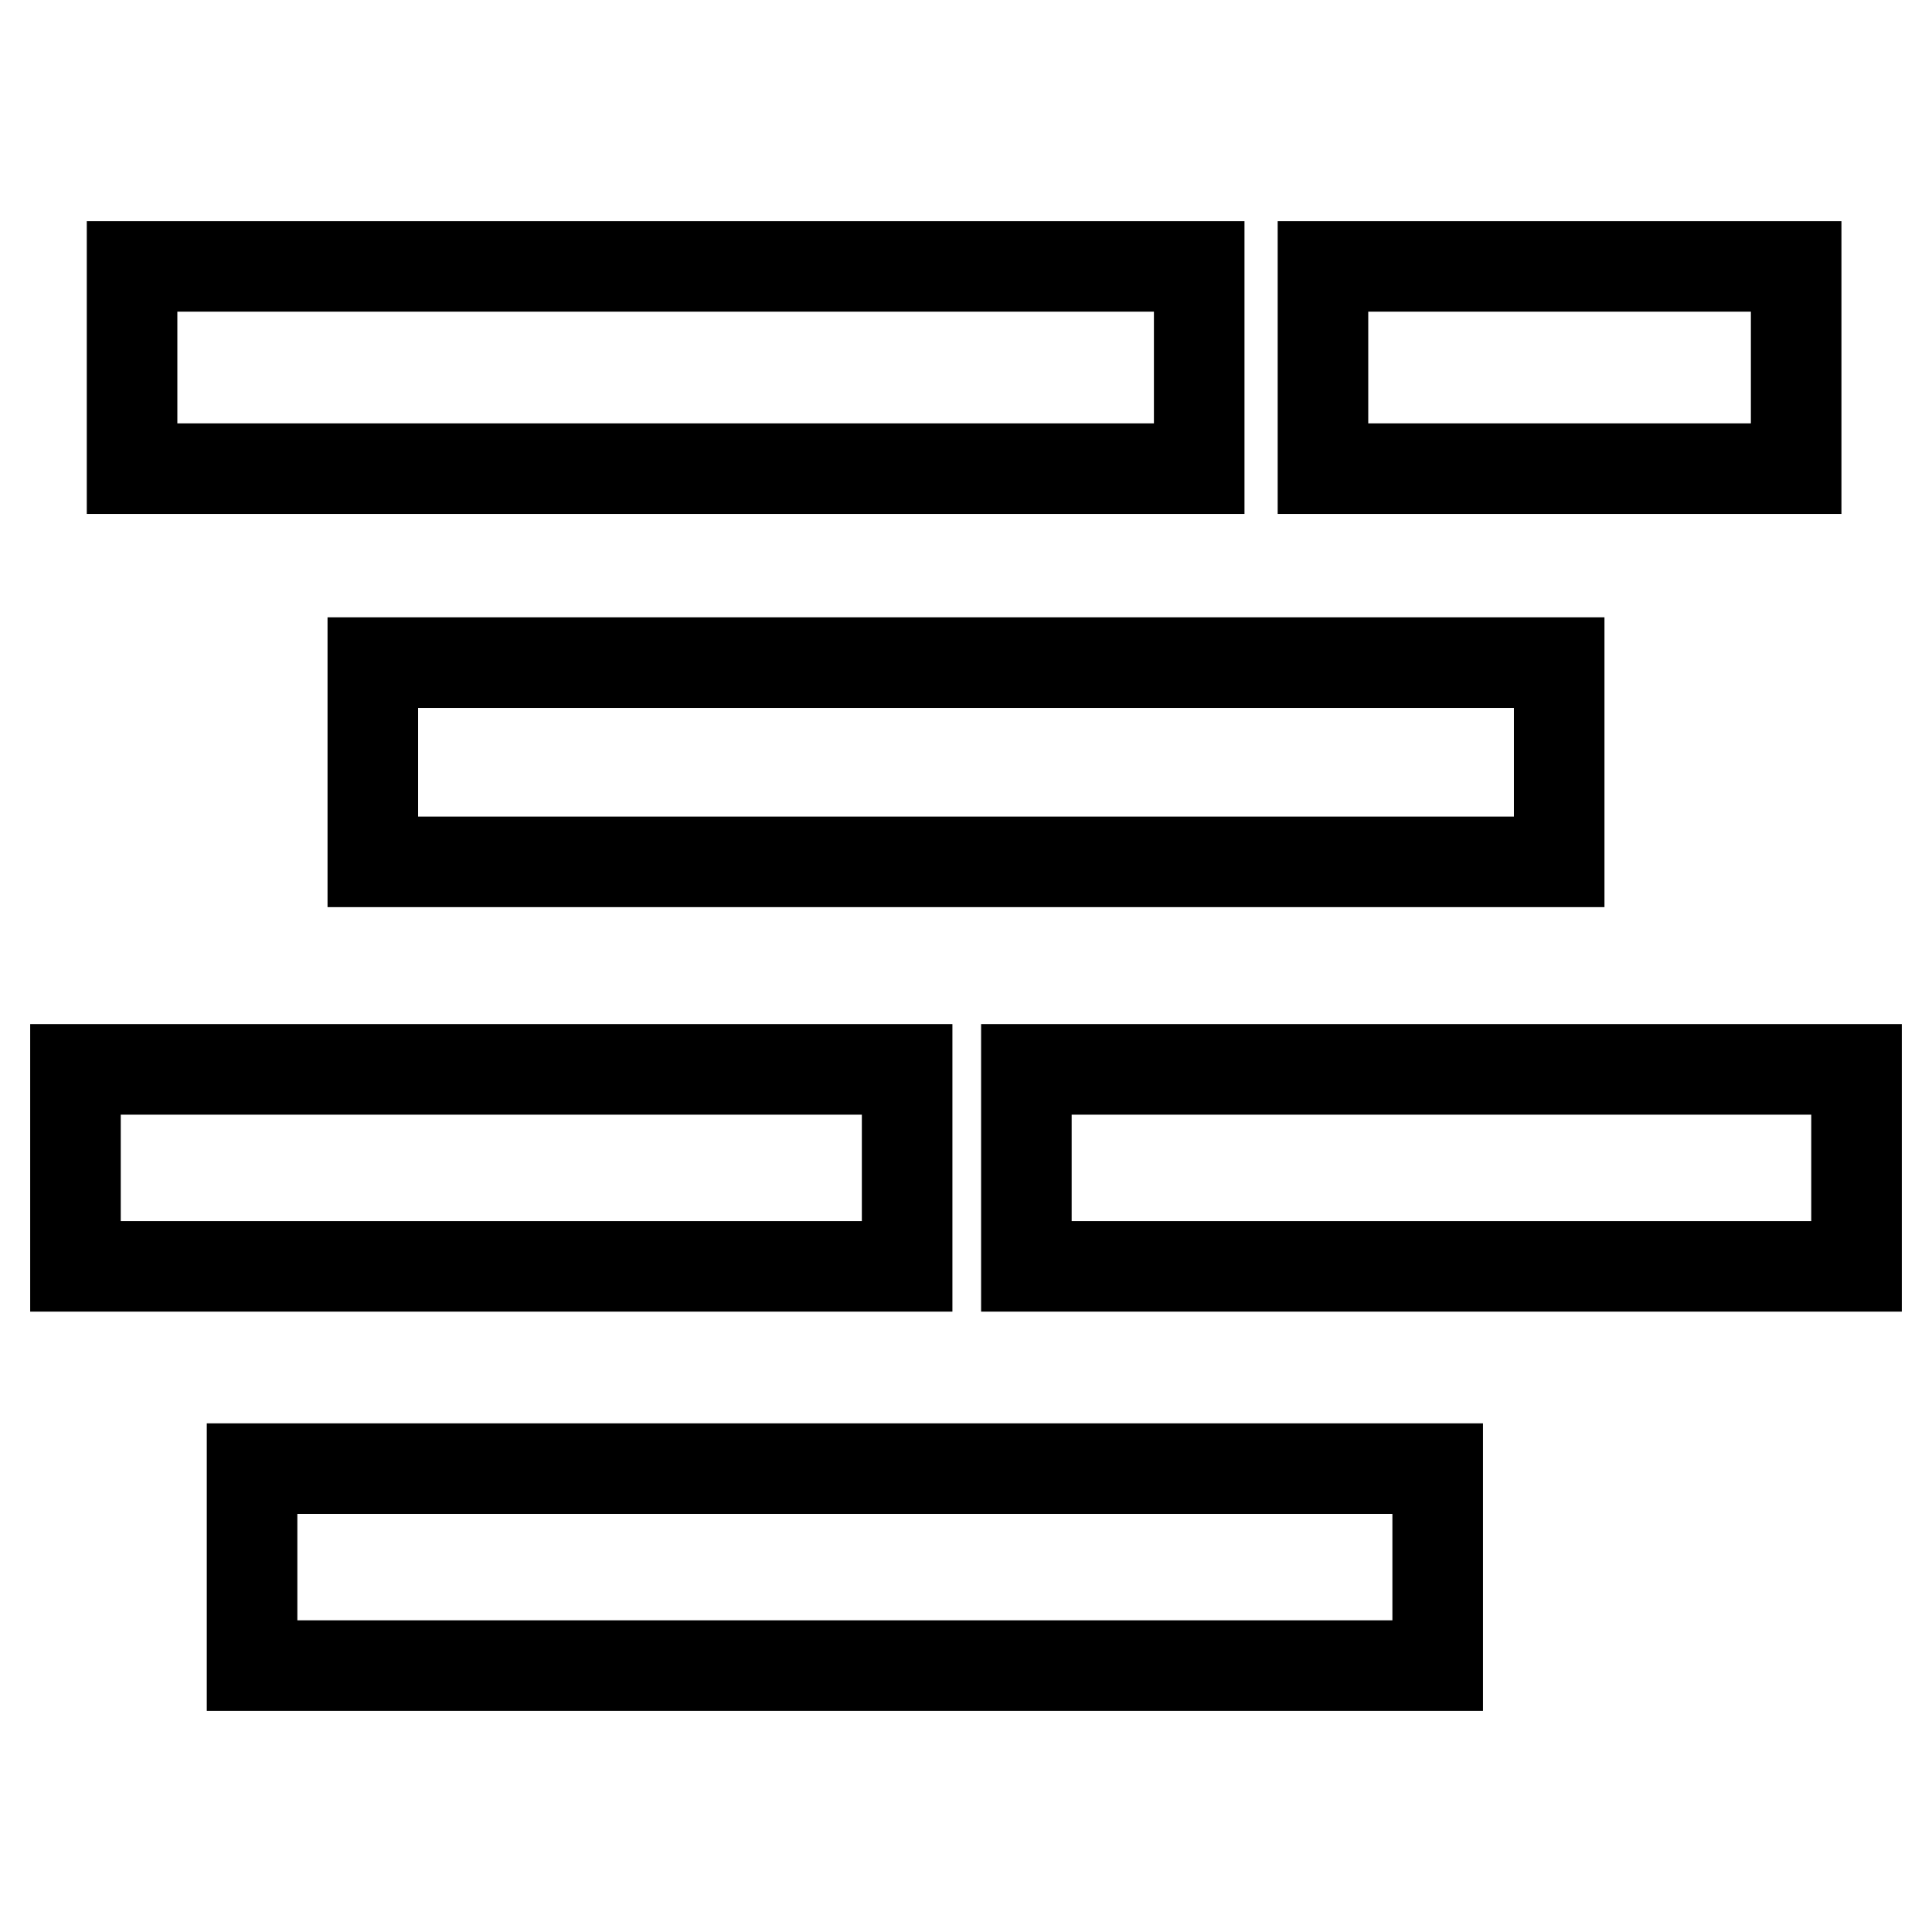
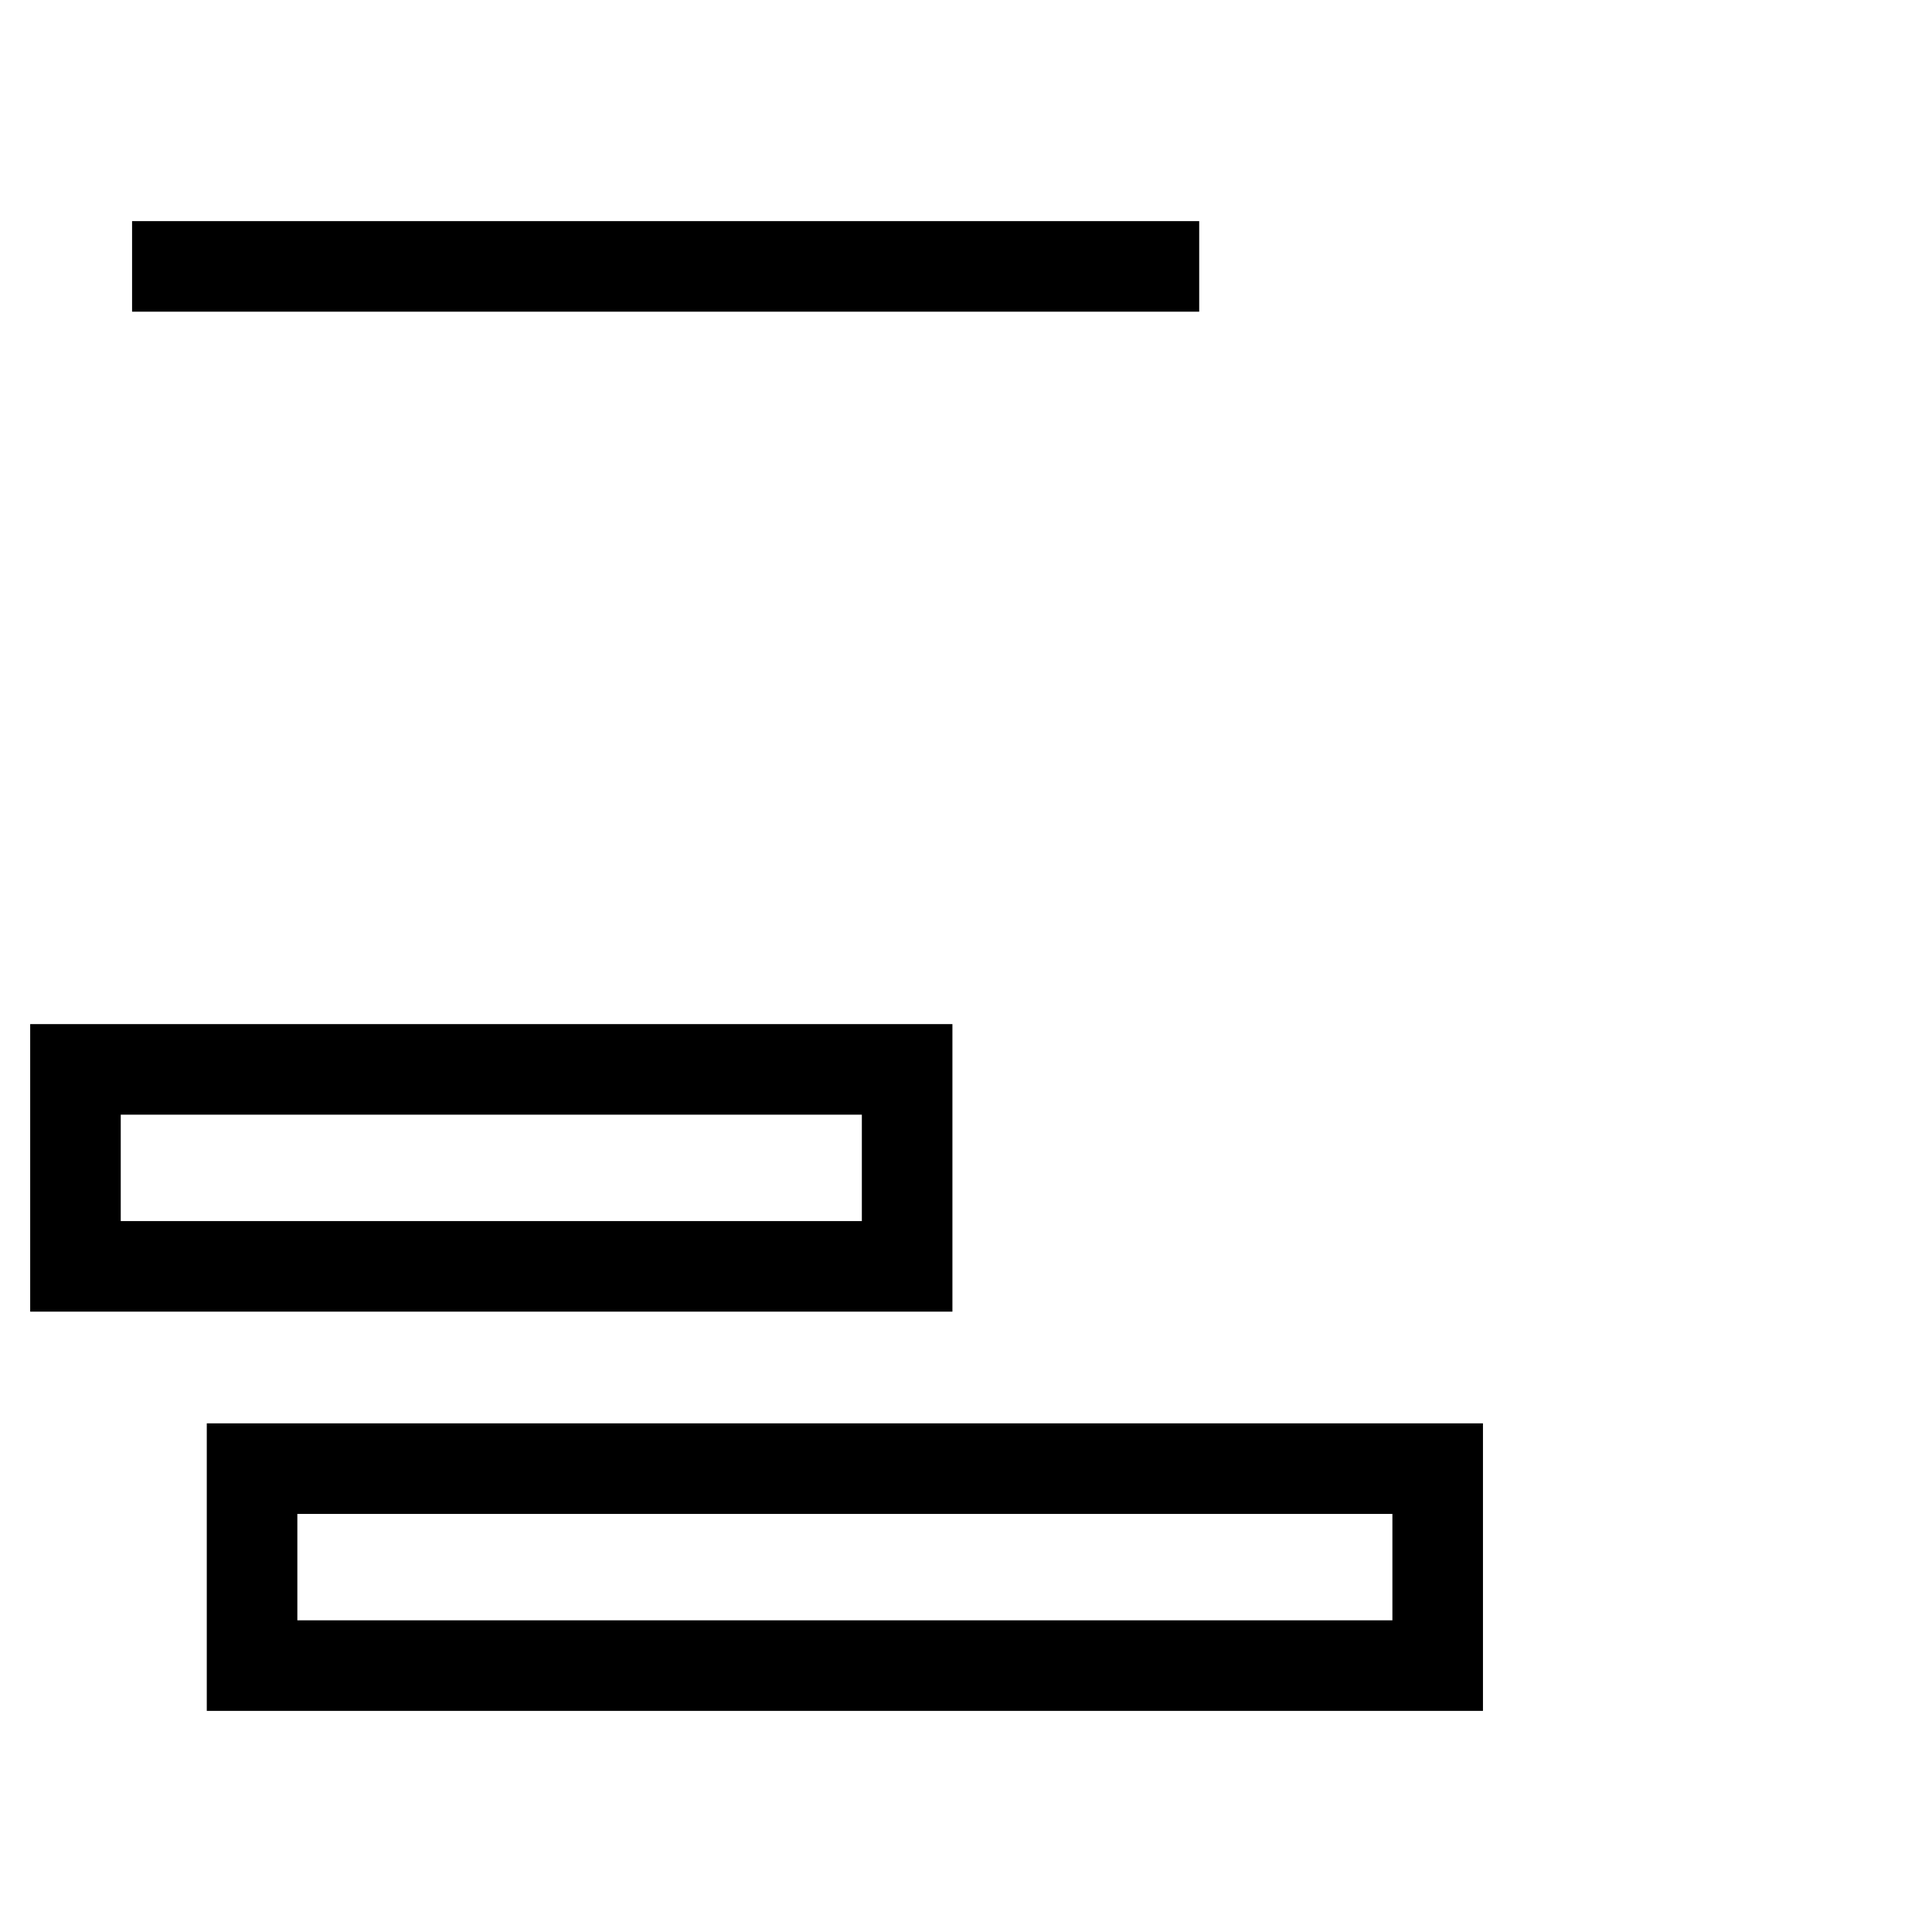
<svg xmlns="http://www.w3.org/2000/svg" version="1.1" x="0px" y="0px" viewBox="0 0 256 256" enable-background="new 0 0 256 256" xml:space="preserve">
  <g>
    <g>
-       <path stroke-width="12" fill-opacity="0" stroke="#000000" d="M17.5,35.3h141.4v26.8H17.5V35.3L17.5,35.3z" />
-       <path stroke-width="12" fill-opacity="0" stroke="#000000" d="M175.3,35.3H238v26.8h-62.7V35.3z" />
-       <path stroke-width="12" fill-opacity="0" stroke="#000000" d="M49.4,87.8h157.2v26.4H49.4V87.8L49.4,87.8z" />
+       <path stroke-width="12" fill-opacity="0" stroke="#000000" d="M17.5,35.3h141.4H17.5V35.3L17.5,35.3z" />
      <path stroke-width="12" fill-opacity="0" stroke="#000000" d="M10,141.7h110.2v26.1H10V141.7z" />
-       <path stroke-width="12" fill-opacity="0" stroke="#000000" d="M136,141.7h110v26.1H136V141.7L136,141.7z" />
      <path stroke-width="12" fill-opacity="0" stroke="#000000" d="M33.4,194.6h157.1v26.1H33.4V194.6L33.4,194.6z" />
    </g>
  </g>
</svg>